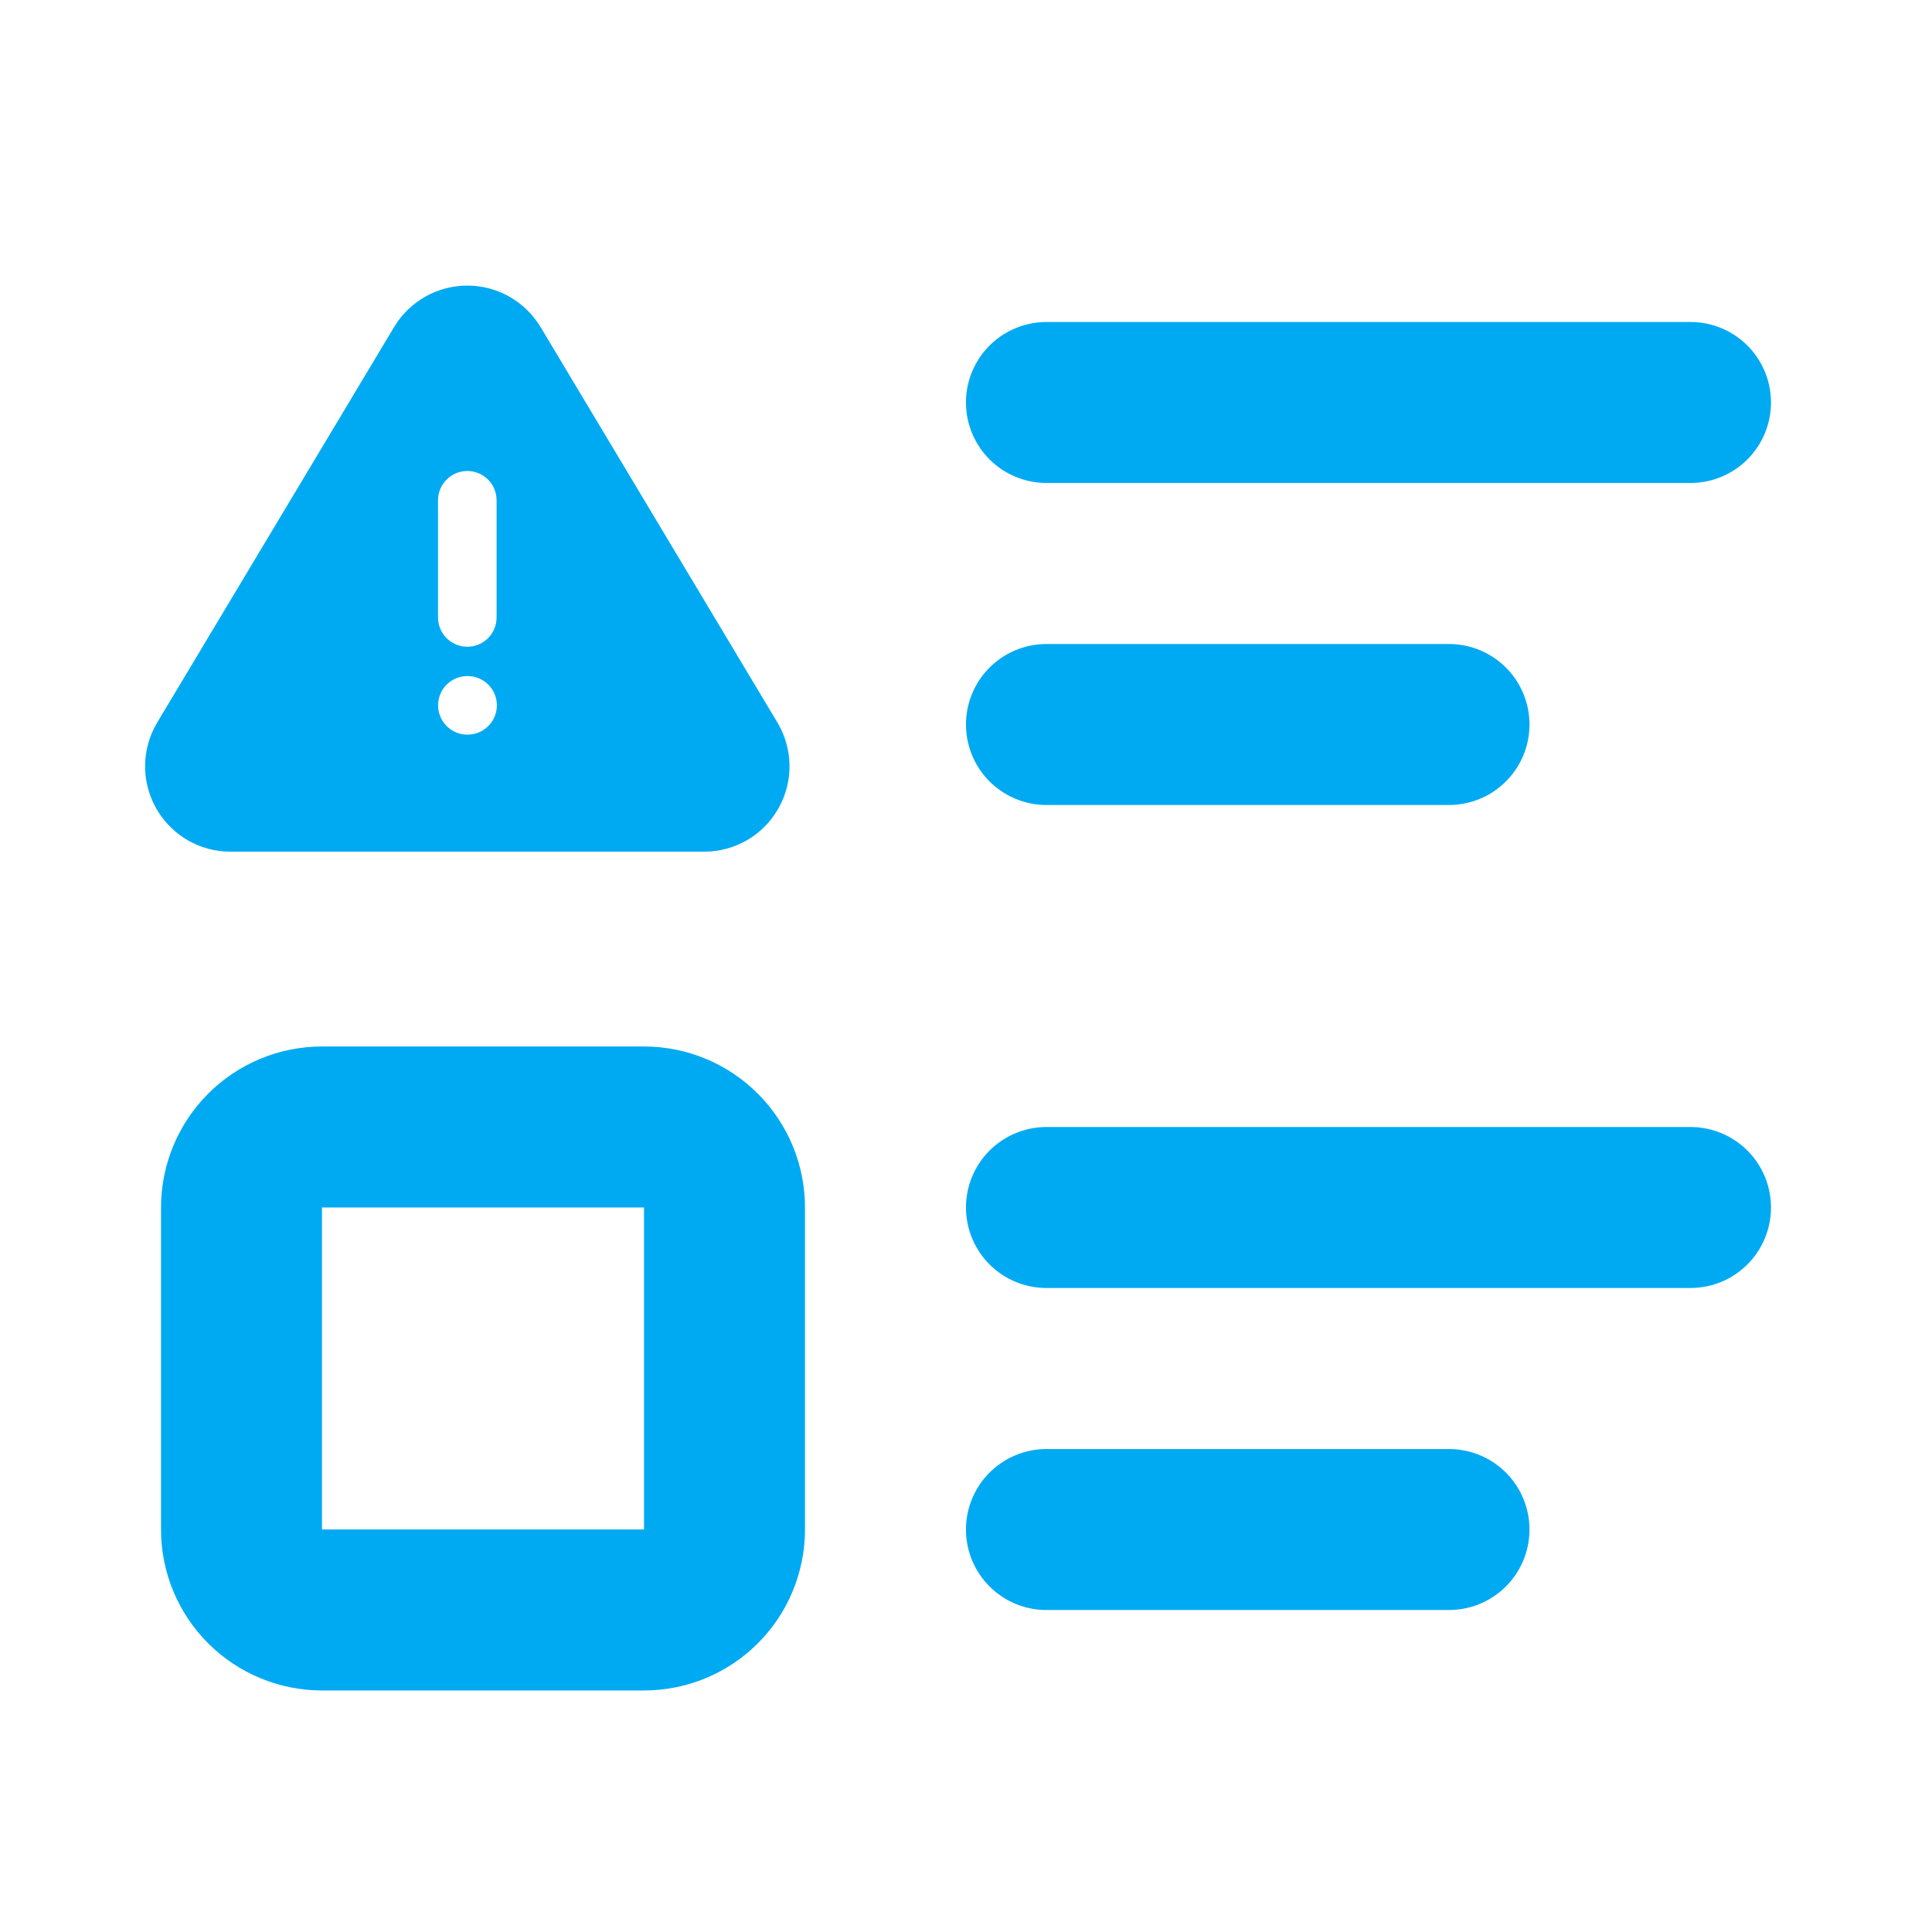
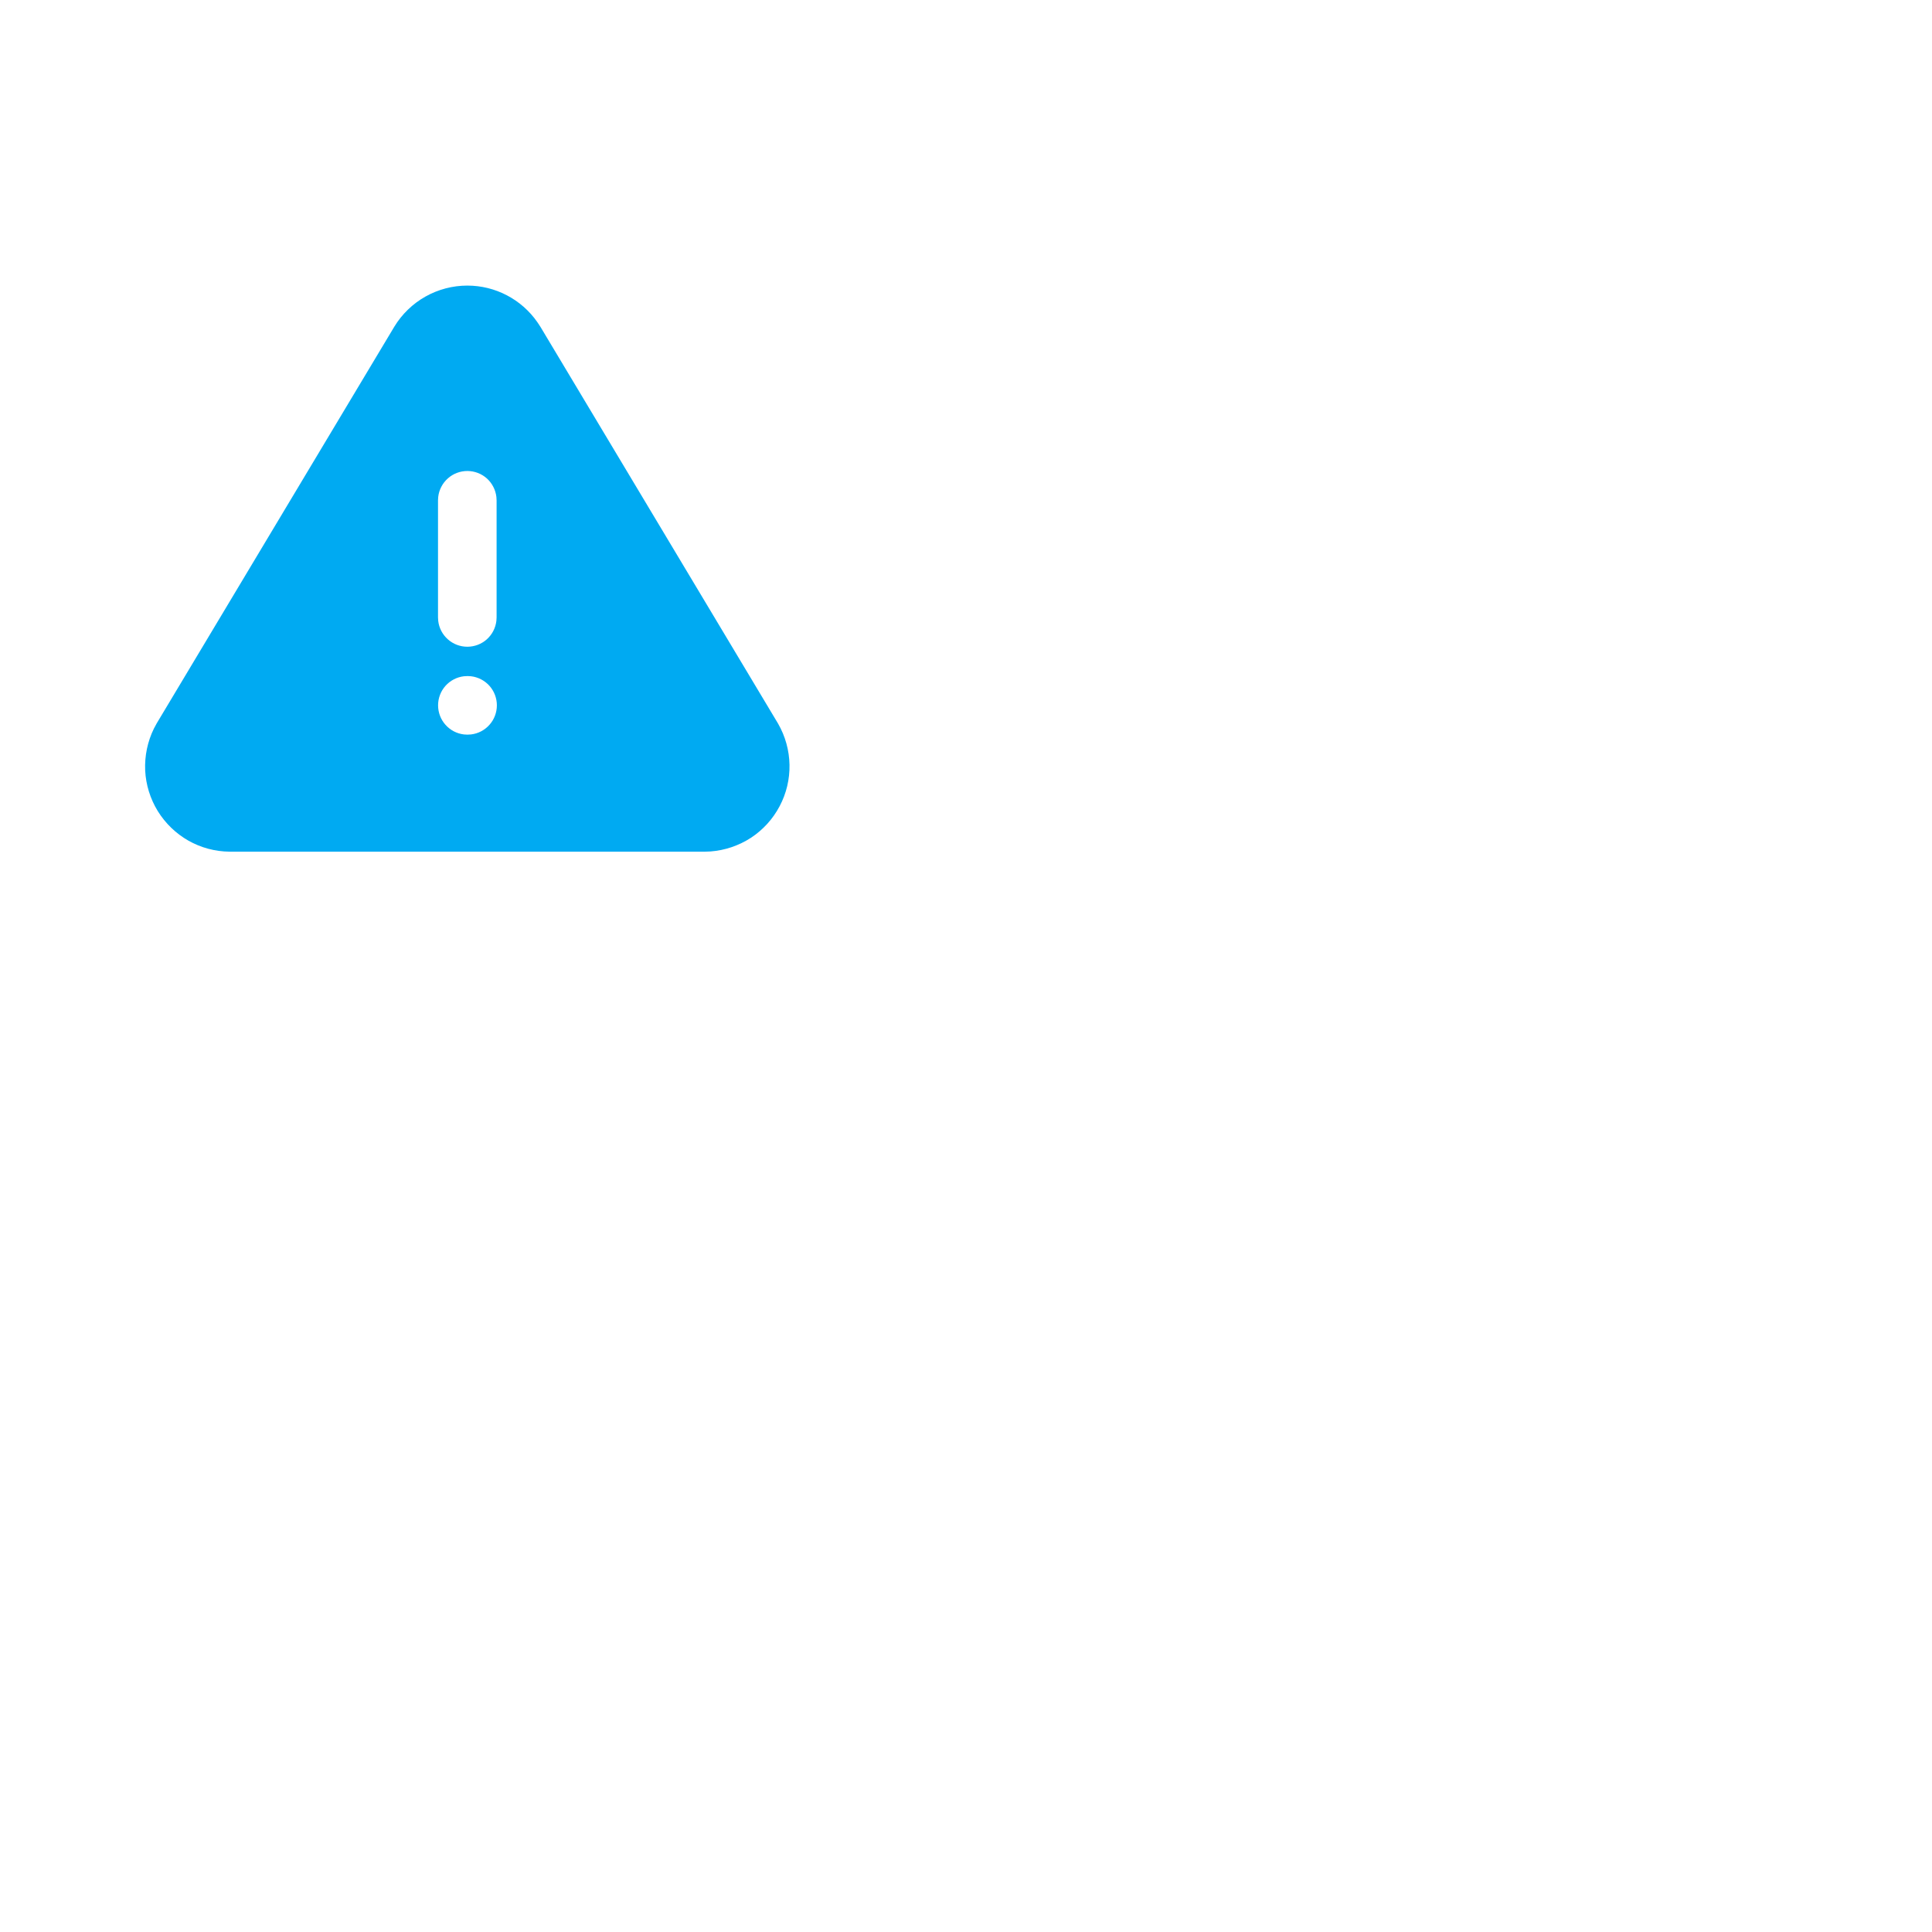
<svg xmlns="http://www.w3.org/2000/svg" width="28" height="28" viewBox="0 0 28 28" fill="none">
  <g clip-path="url(#clip0_4361_3706)">
-     <path d="M15.166 5.833H24.5" stroke="#00AAF2" stroke-width="2.333" stroke-linecap="round" stroke-linejoin="round" />
-     <path d="M15.166 10.5H21" stroke="#00AAF2" stroke-width="2.333" stroke-linecap="round" stroke-linejoin="round" />
-     <path d="M15.166 17.5H24.5" stroke="#00AAF2" stroke-width="2.333" stroke-linecap="round" stroke-linejoin="round" />
-     <path d="M15.166 22.167H21" stroke="#00AAF2" stroke-width="2.333" stroke-linecap="round" stroke-linejoin="round" />
-     <path d="M3.5 17.5C3.5 17.191 3.623 16.894 3.842 16.675C4.061 16.456 4.357 16.333 4.667 16.333H9.333C9.643 16.333 9.94 16.456 10.158 16.675C10.377 16.894 10.5 17.191 10.5 17.5V22.167C10.5 22.476 10.377 22.773 10.158 22.992C9.94 23.21 9.643 23.333 9.333 23.333H4.667C4.357 23.333 4.061 23.21 3.842 22.992C3.623 22.773 3.5 22.476 3.5 22.167V17.5Z" stroke="#00AAF2" stroke-width="2.333" stroke-linecap="round" stroke-linejoin="round" />
-   </g>
+     </g>
  <g clip-path="url(#clip1_4361_3706)">
    <path d="M6.773 4.139C7.178 4.139 7.556 4.337 7.787 4.668L7.832 4.736L11.277 10.488C11.381 10.669 11.438 10.874 11.442 11.083C11.446 11.293 11.397 11.499 11.299 11.684C11.201 11.87 11.058 12.027 10.883 12.142C10.707 12.256 10.506 12.324 10.297 12.34L10.214 12.343H3.326C3.117 12.341 2.912 12.286 2.73 12.183C2.549 12.08 2.396 11.932 2.286 11.754C2.177 11.576 2.114 11.373 2.104 11.165C2.095 10.956 2.138 10.748 2.23 10.56L2.272 10.482L5.715 4.734C5.825 4.553 5.981 4.402 6.166 4.298C6.351 4.194 6.56 4.139 6.773 4.139ZM6.777 9.798L6.723 9.801C6.62 9.813 6.525 9.863 6.456 9.94C6.387 10.018 6.349 10.118 6.349 10.222C6.349 10.326 6.387 10.427 6.456 10.504C6.525 10.582 6.62 10.632 6.723 10.644L6.773 10.647L6.827 10.644C6.93 10.632 7.025 10.582 7.094 10.504C7.163 10.427 7.201 10.326 7.201 10.222C7.201 10.118 7.163 10.018 7.094 9.94C7.025 9.863 6.93 9.813 6.827 9.801L6.777 9.798ZM6.773 6.826C6.669 6.826 6.568 6.864 6.491 6.933C6.413 7.002 6.363 7.098 6.351 7.201L6.348 7.251V8.949L6.351 8.998C6.363 9.102 6.413 9.197 6.491 9.266C6.568 9.335 6.669 9.373 6.773 9.373C6.877 9.373 6.977 9.335 7.055 9.266C7.132 9.197 7.182 9.102 7.194 8.998L7.197 8.949V7.251L7.194 7.201C7.182 7.098 7.132 7.002 7.055 6.933C6.977 6.864 6.877 6.826 6.773 6.826Z" fill="#00AAF2" />
  </g>
  <defs>
    <clipPath id="clip0_4361_3706">
      <rect width="28" height="28" fill="white" />
    </clipPath>
    <clipPath id="clip1_4361_3706">
      <rect width="10.189" height="10.189" fill="white" transform="translate(1.678 3.811)" />
    </clipPath>
  </defs>
</svg>